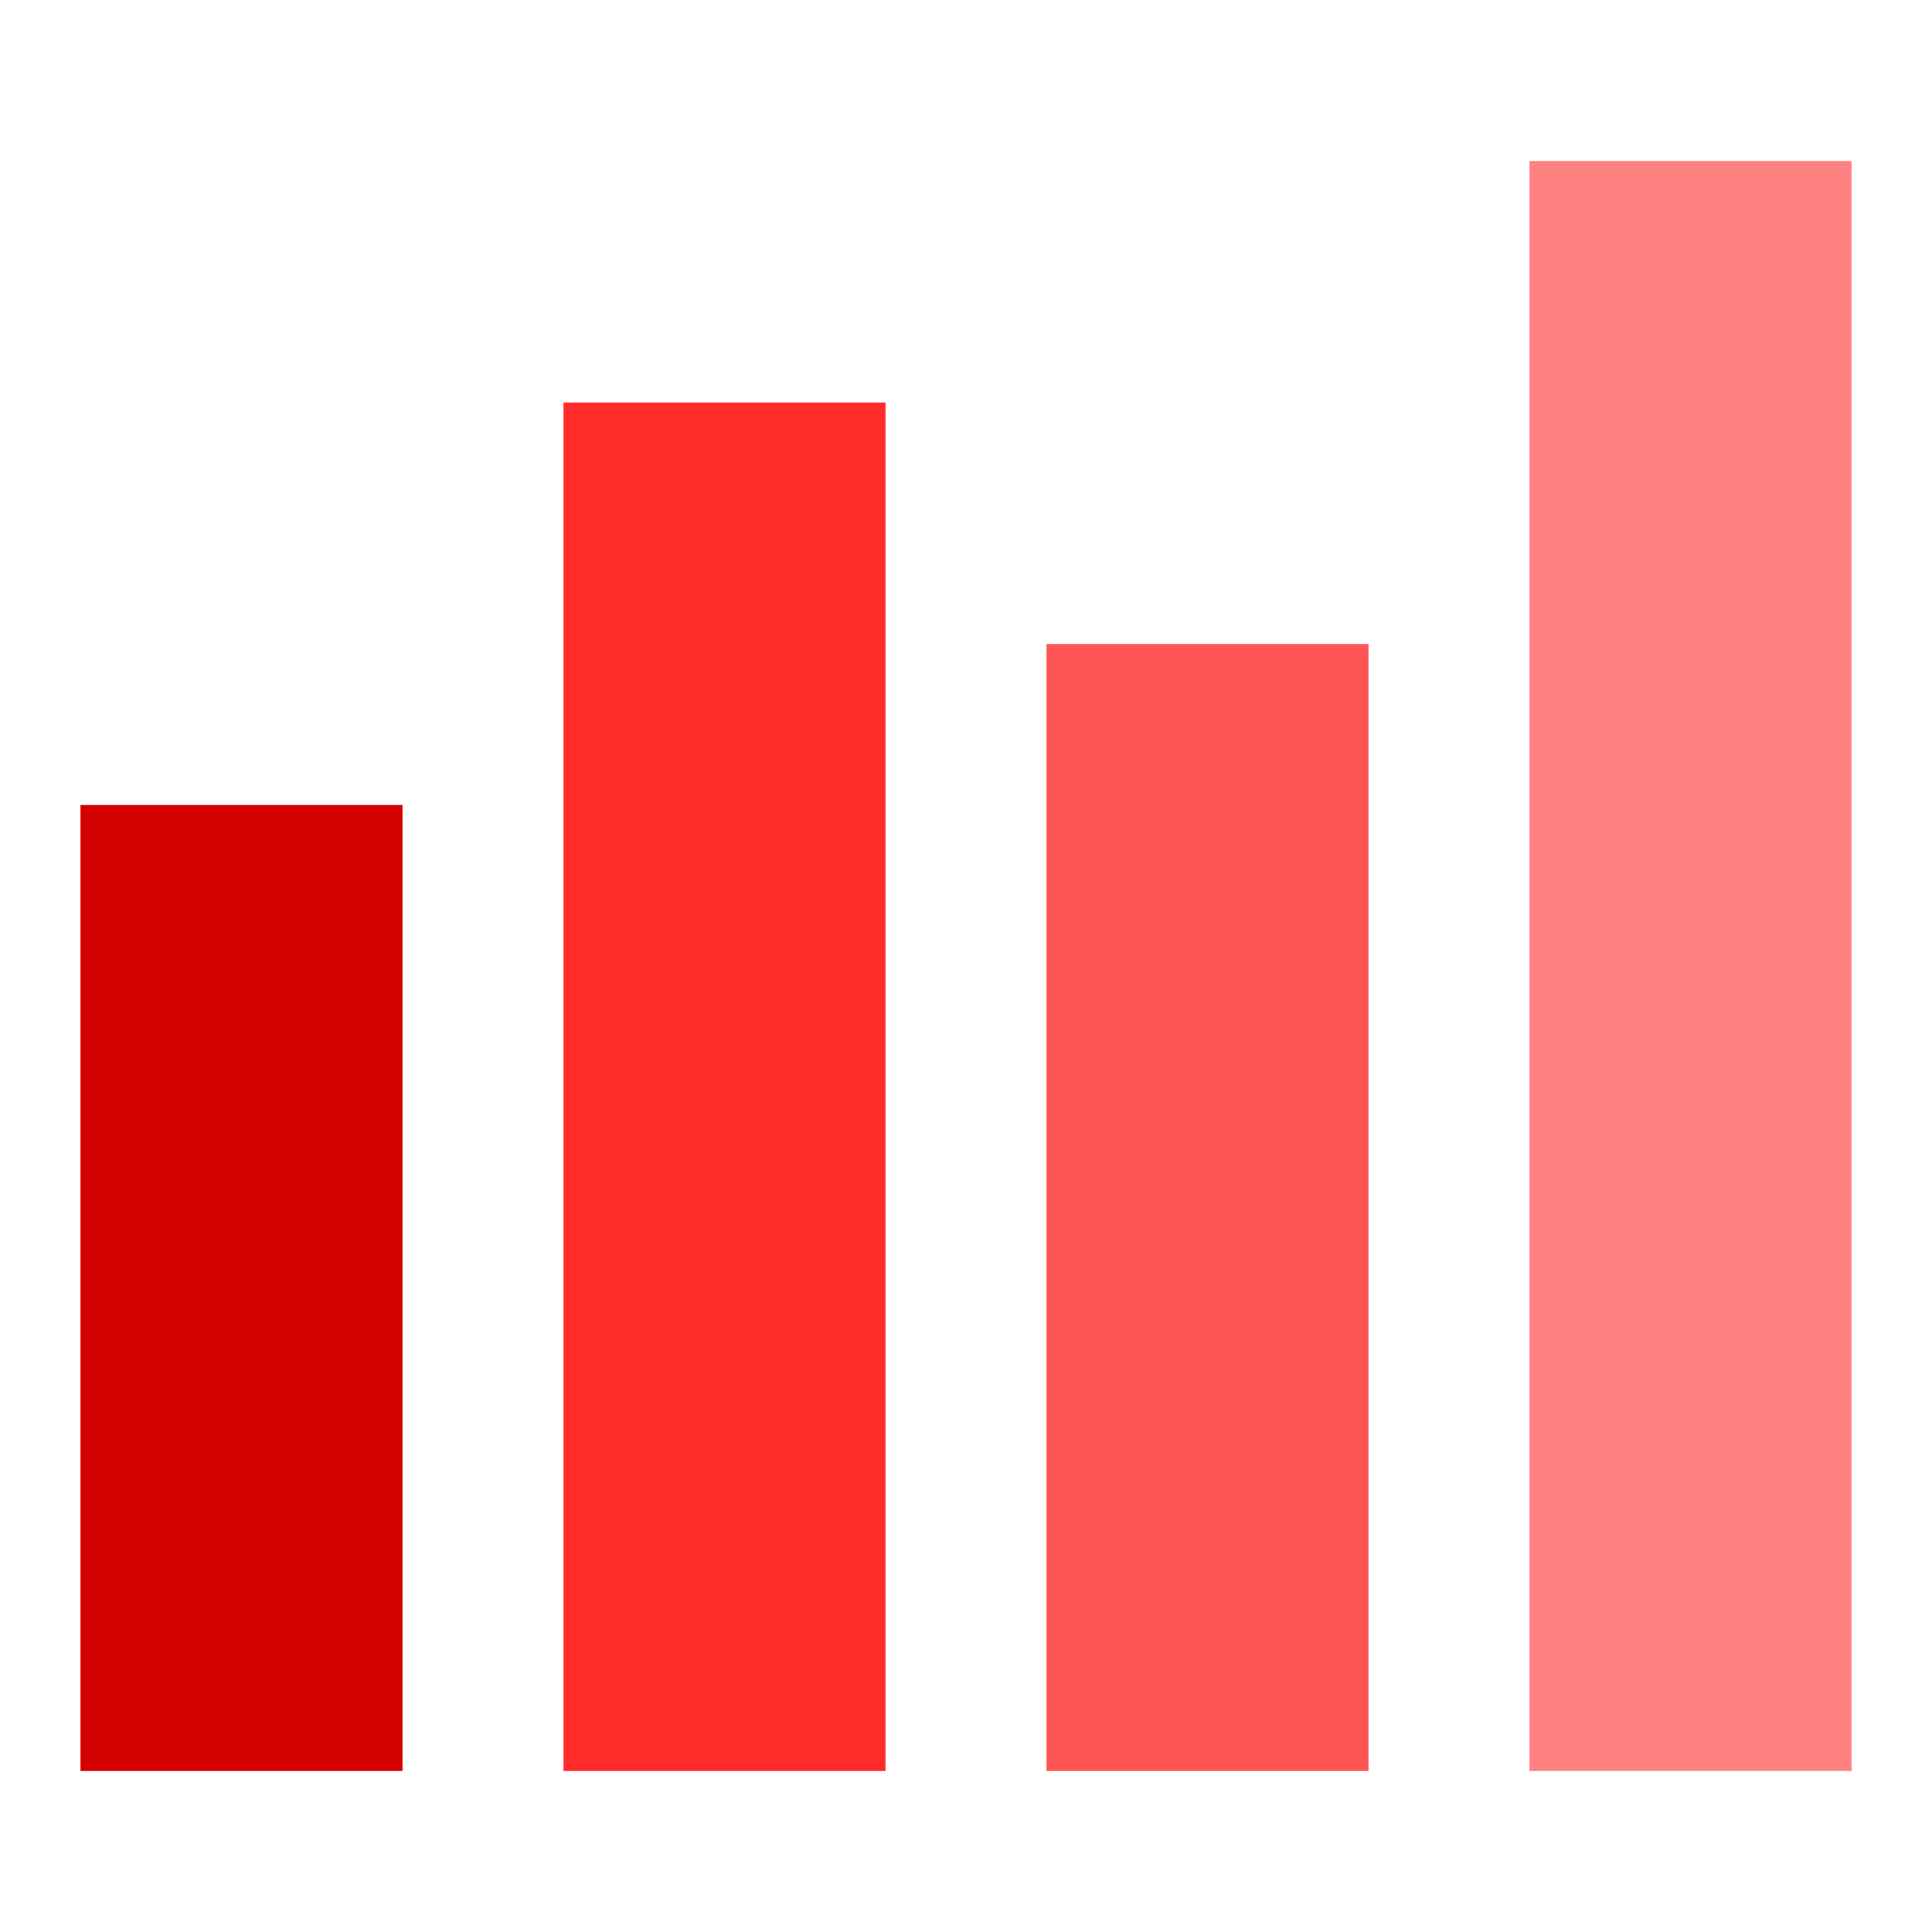
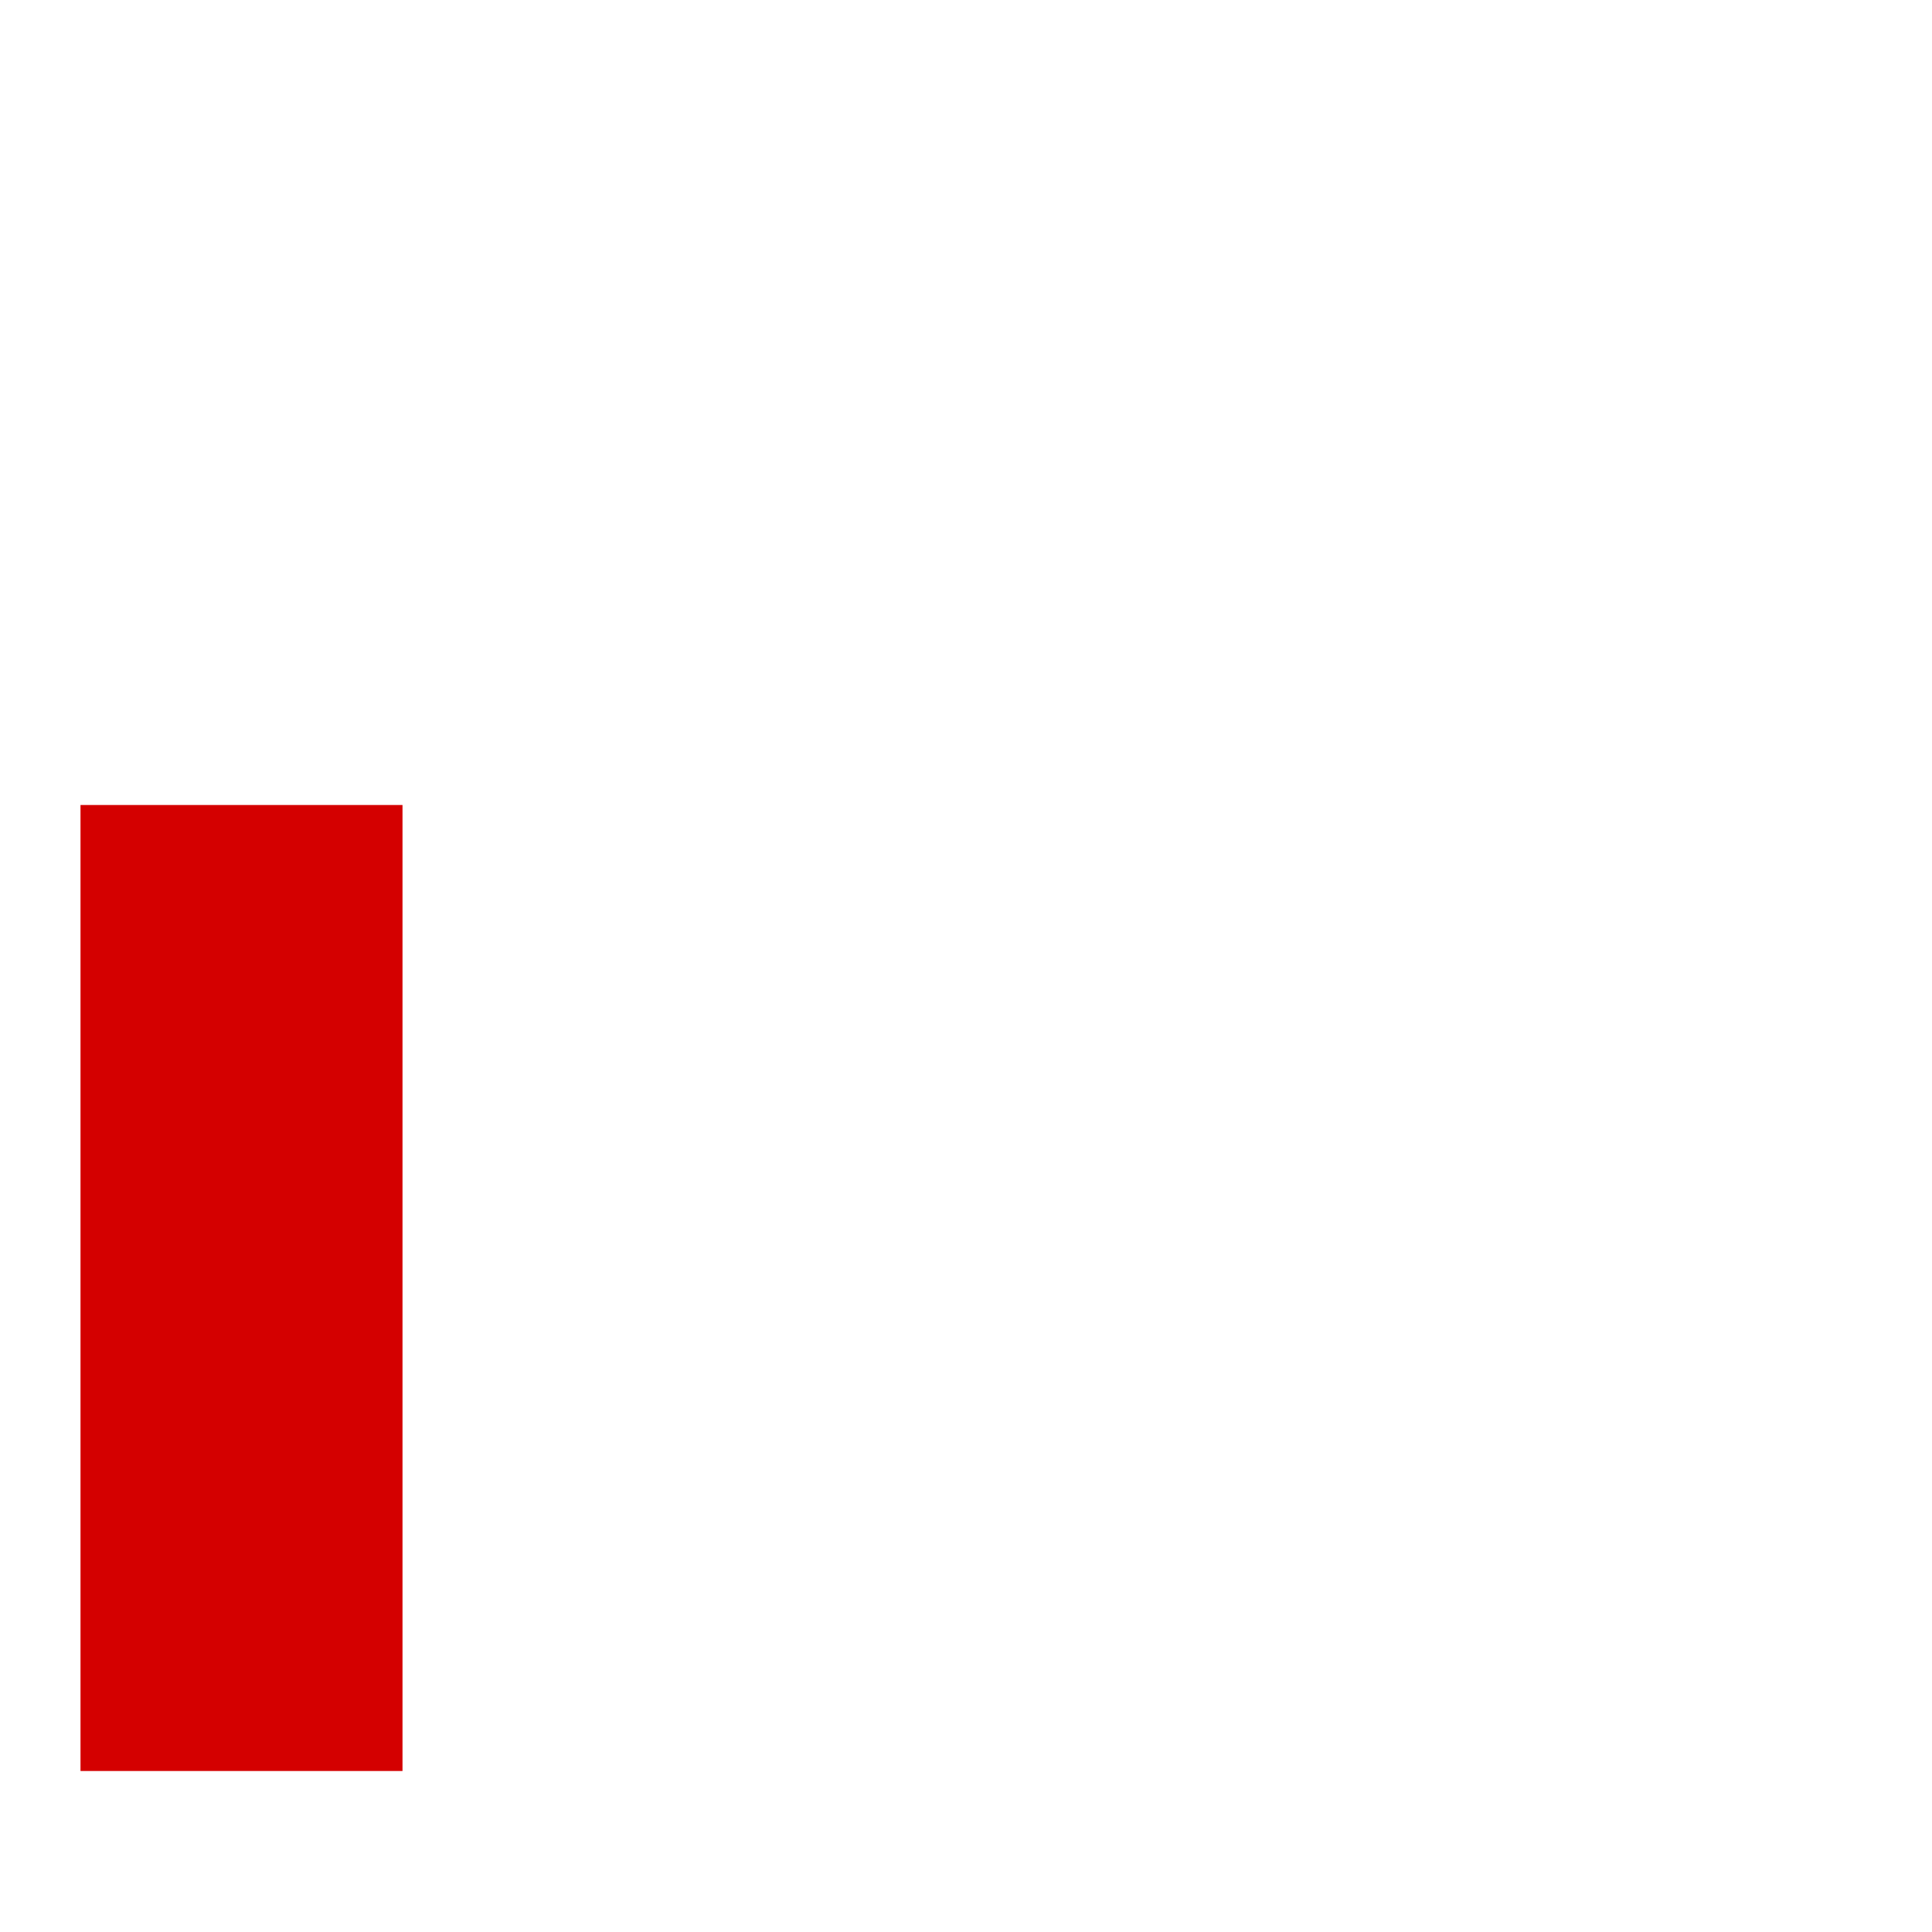
<svg xmlns="http://www.w3.org/2000/svg" viewBox="0 0 24 24">
  <rect style="fill:#d40000" width="4" height="12" x="1" y="10" />
-   <rect style="fill:#ff2a2a" width="4" height="17" x="7" y="5" />
-   <rect style="fill:#ff5555" width="4" height="14" x="13" y="8" />
-   <rect style="fill:#ff8080" width="4" height="20" x="19" y="2" />
</svg>